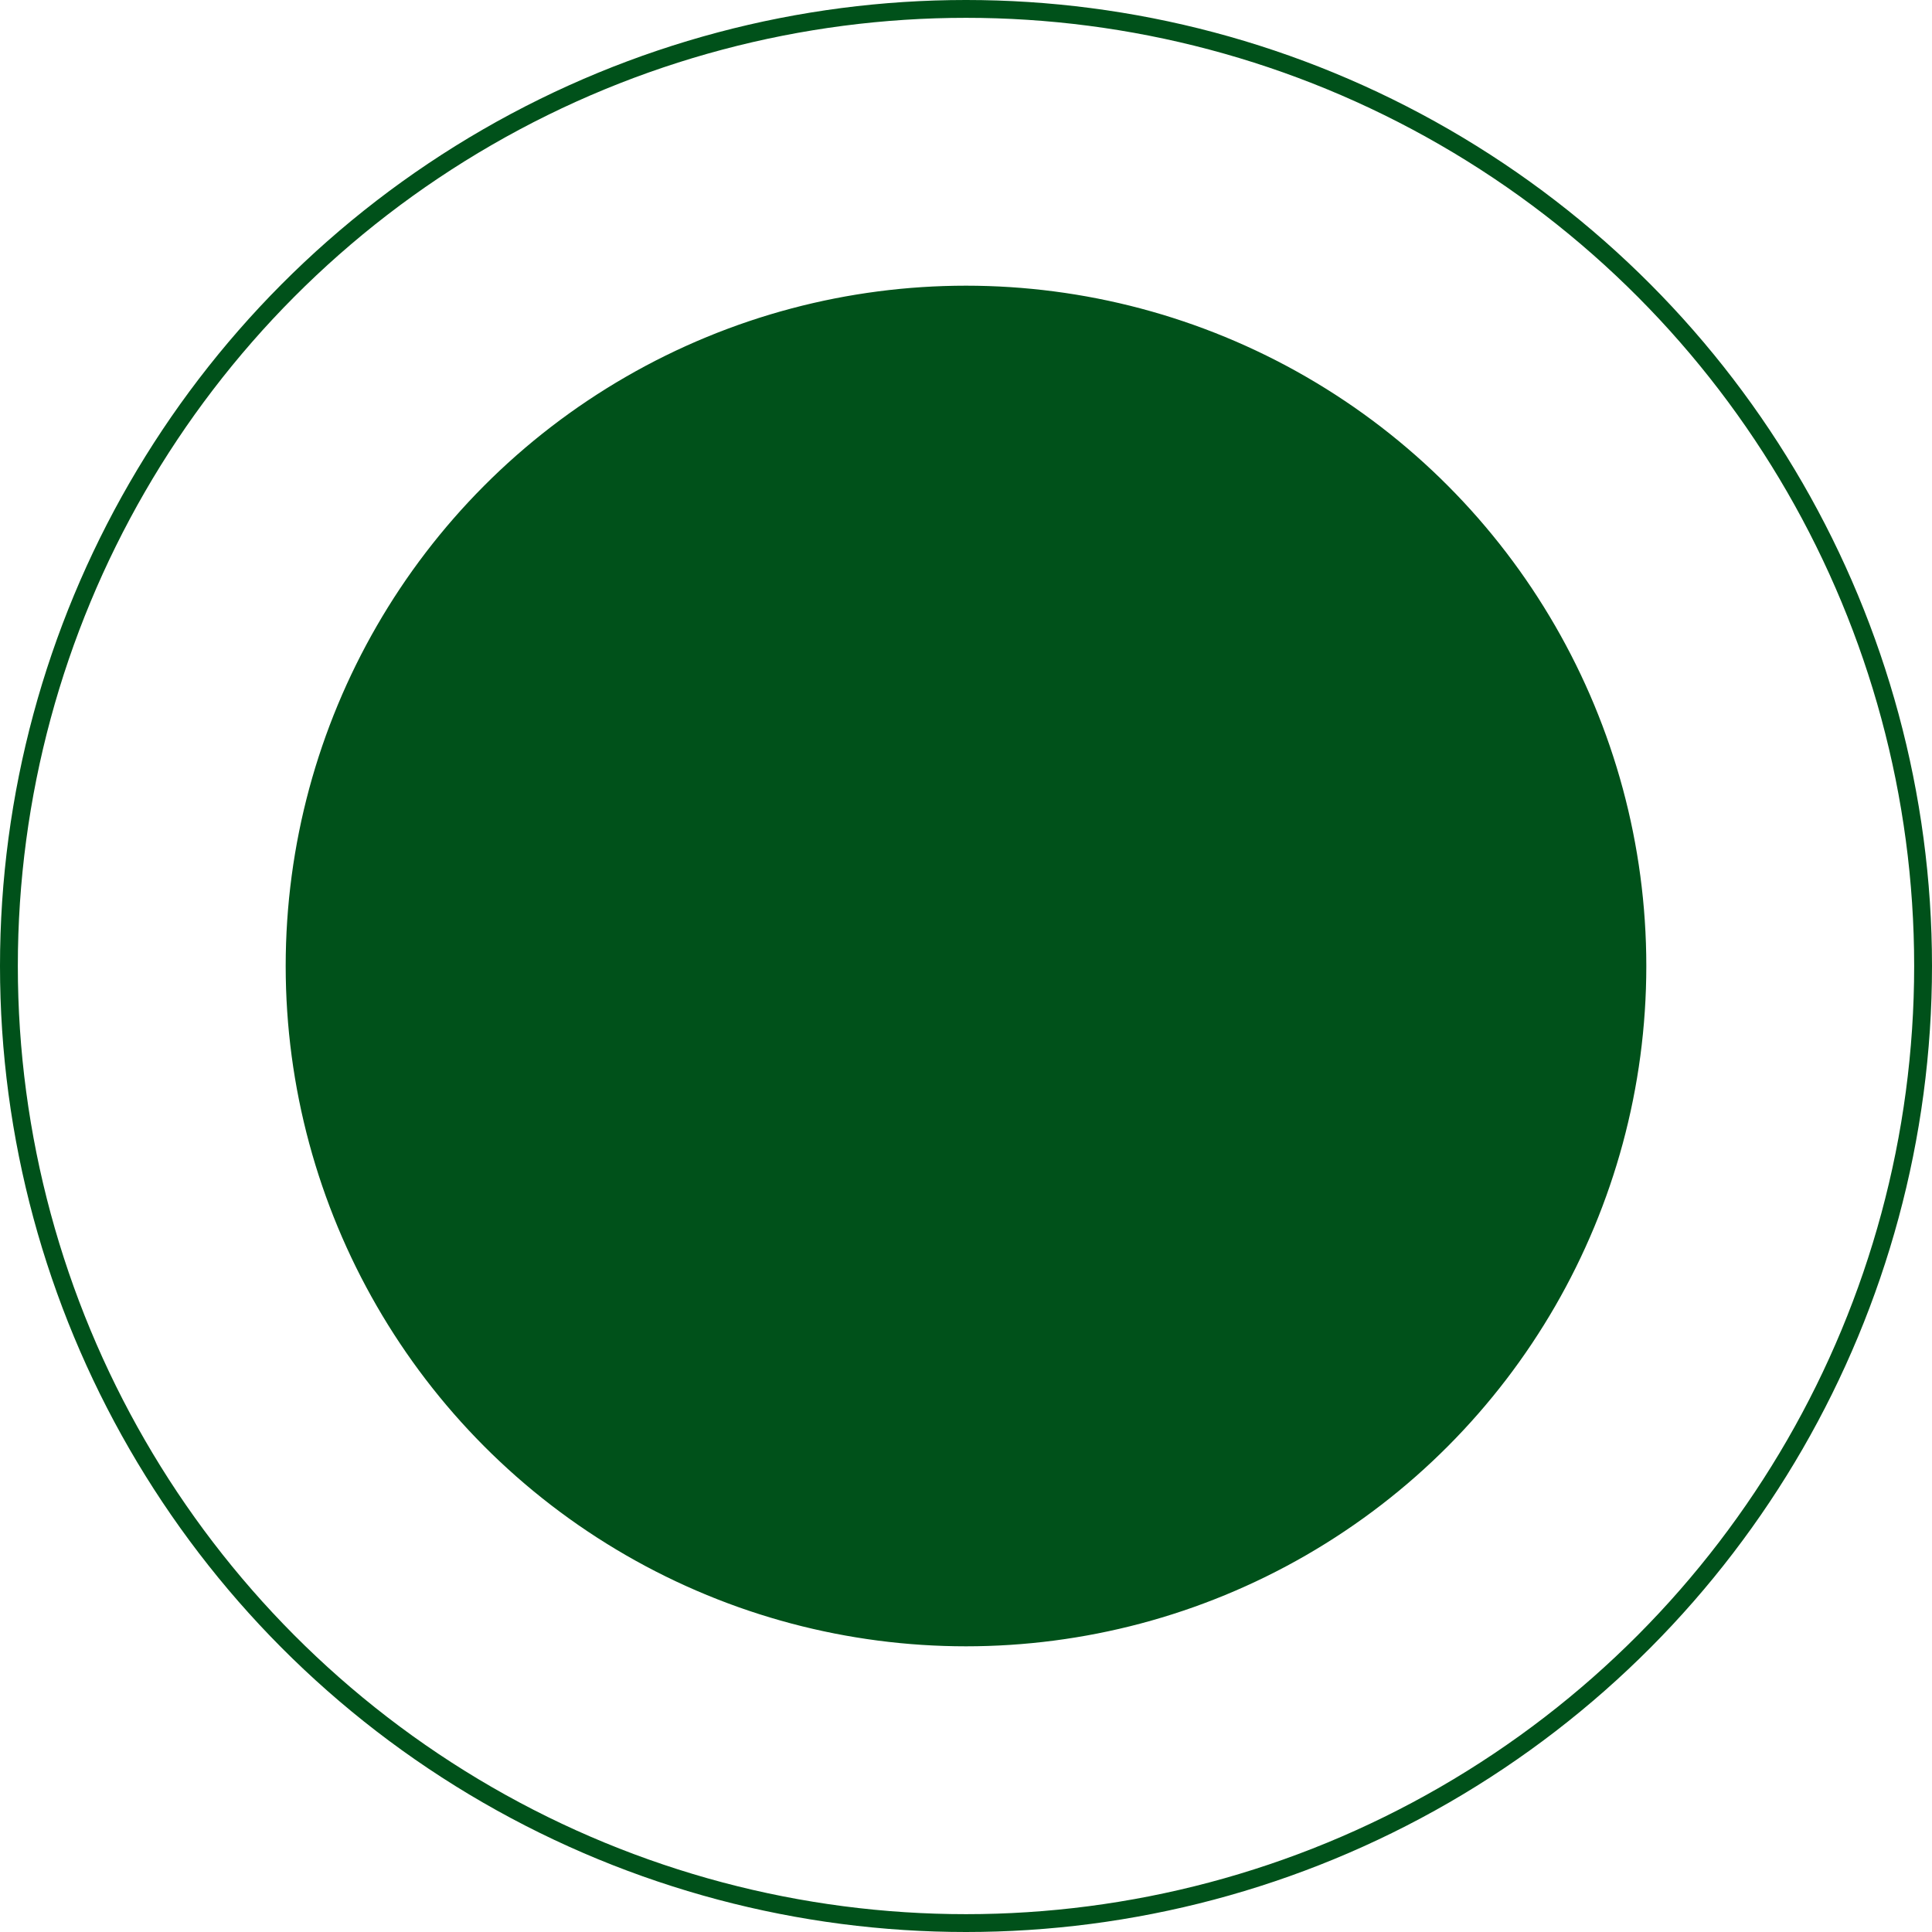
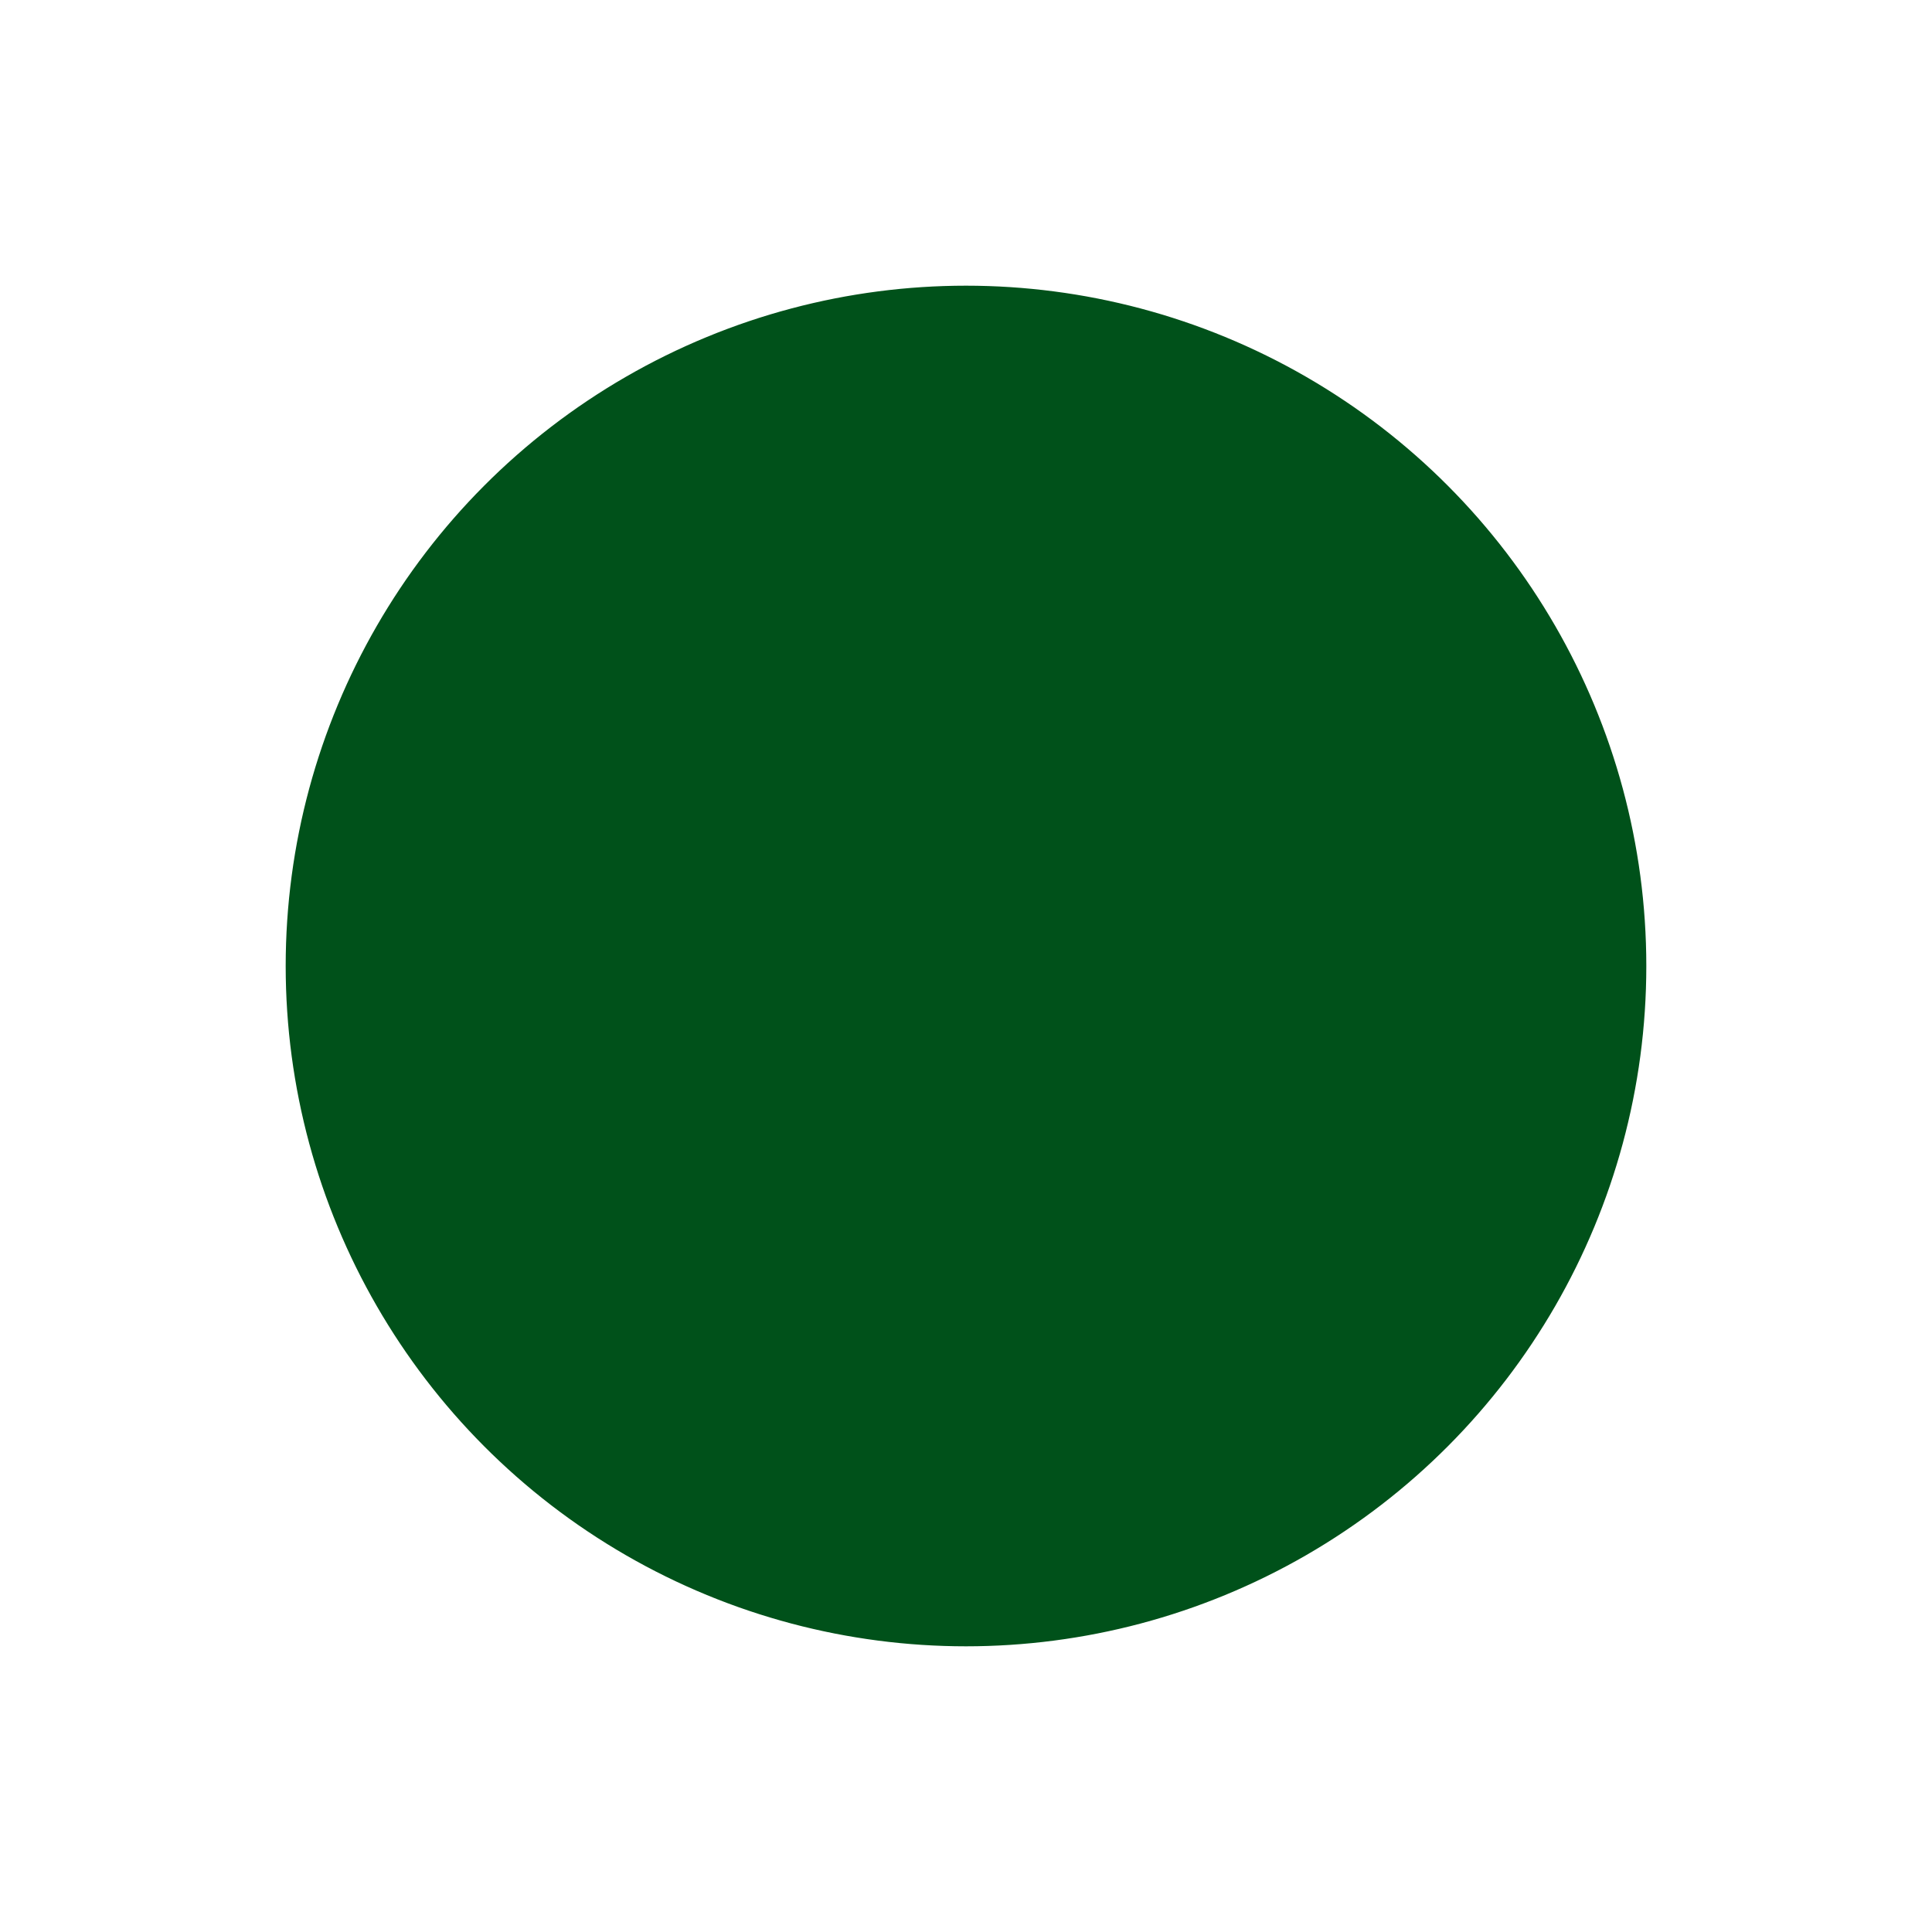
<svg xmlns="http://www.w3.org/2000/svg" width="325" height="325" viewBox="0 0 325 325" fill="none">
  <g id="Group 1">
    <circle id="Ellipse 89" cx="162.5" cy="162.5" r="113.942" fill="#00511A" stroke="#00511A" />
-     <circle id="Ellipse 90" cx="162.5" cy="162.5" r="161" stroke="#00511A" stroke-width="3" />
  </g>
</svg>